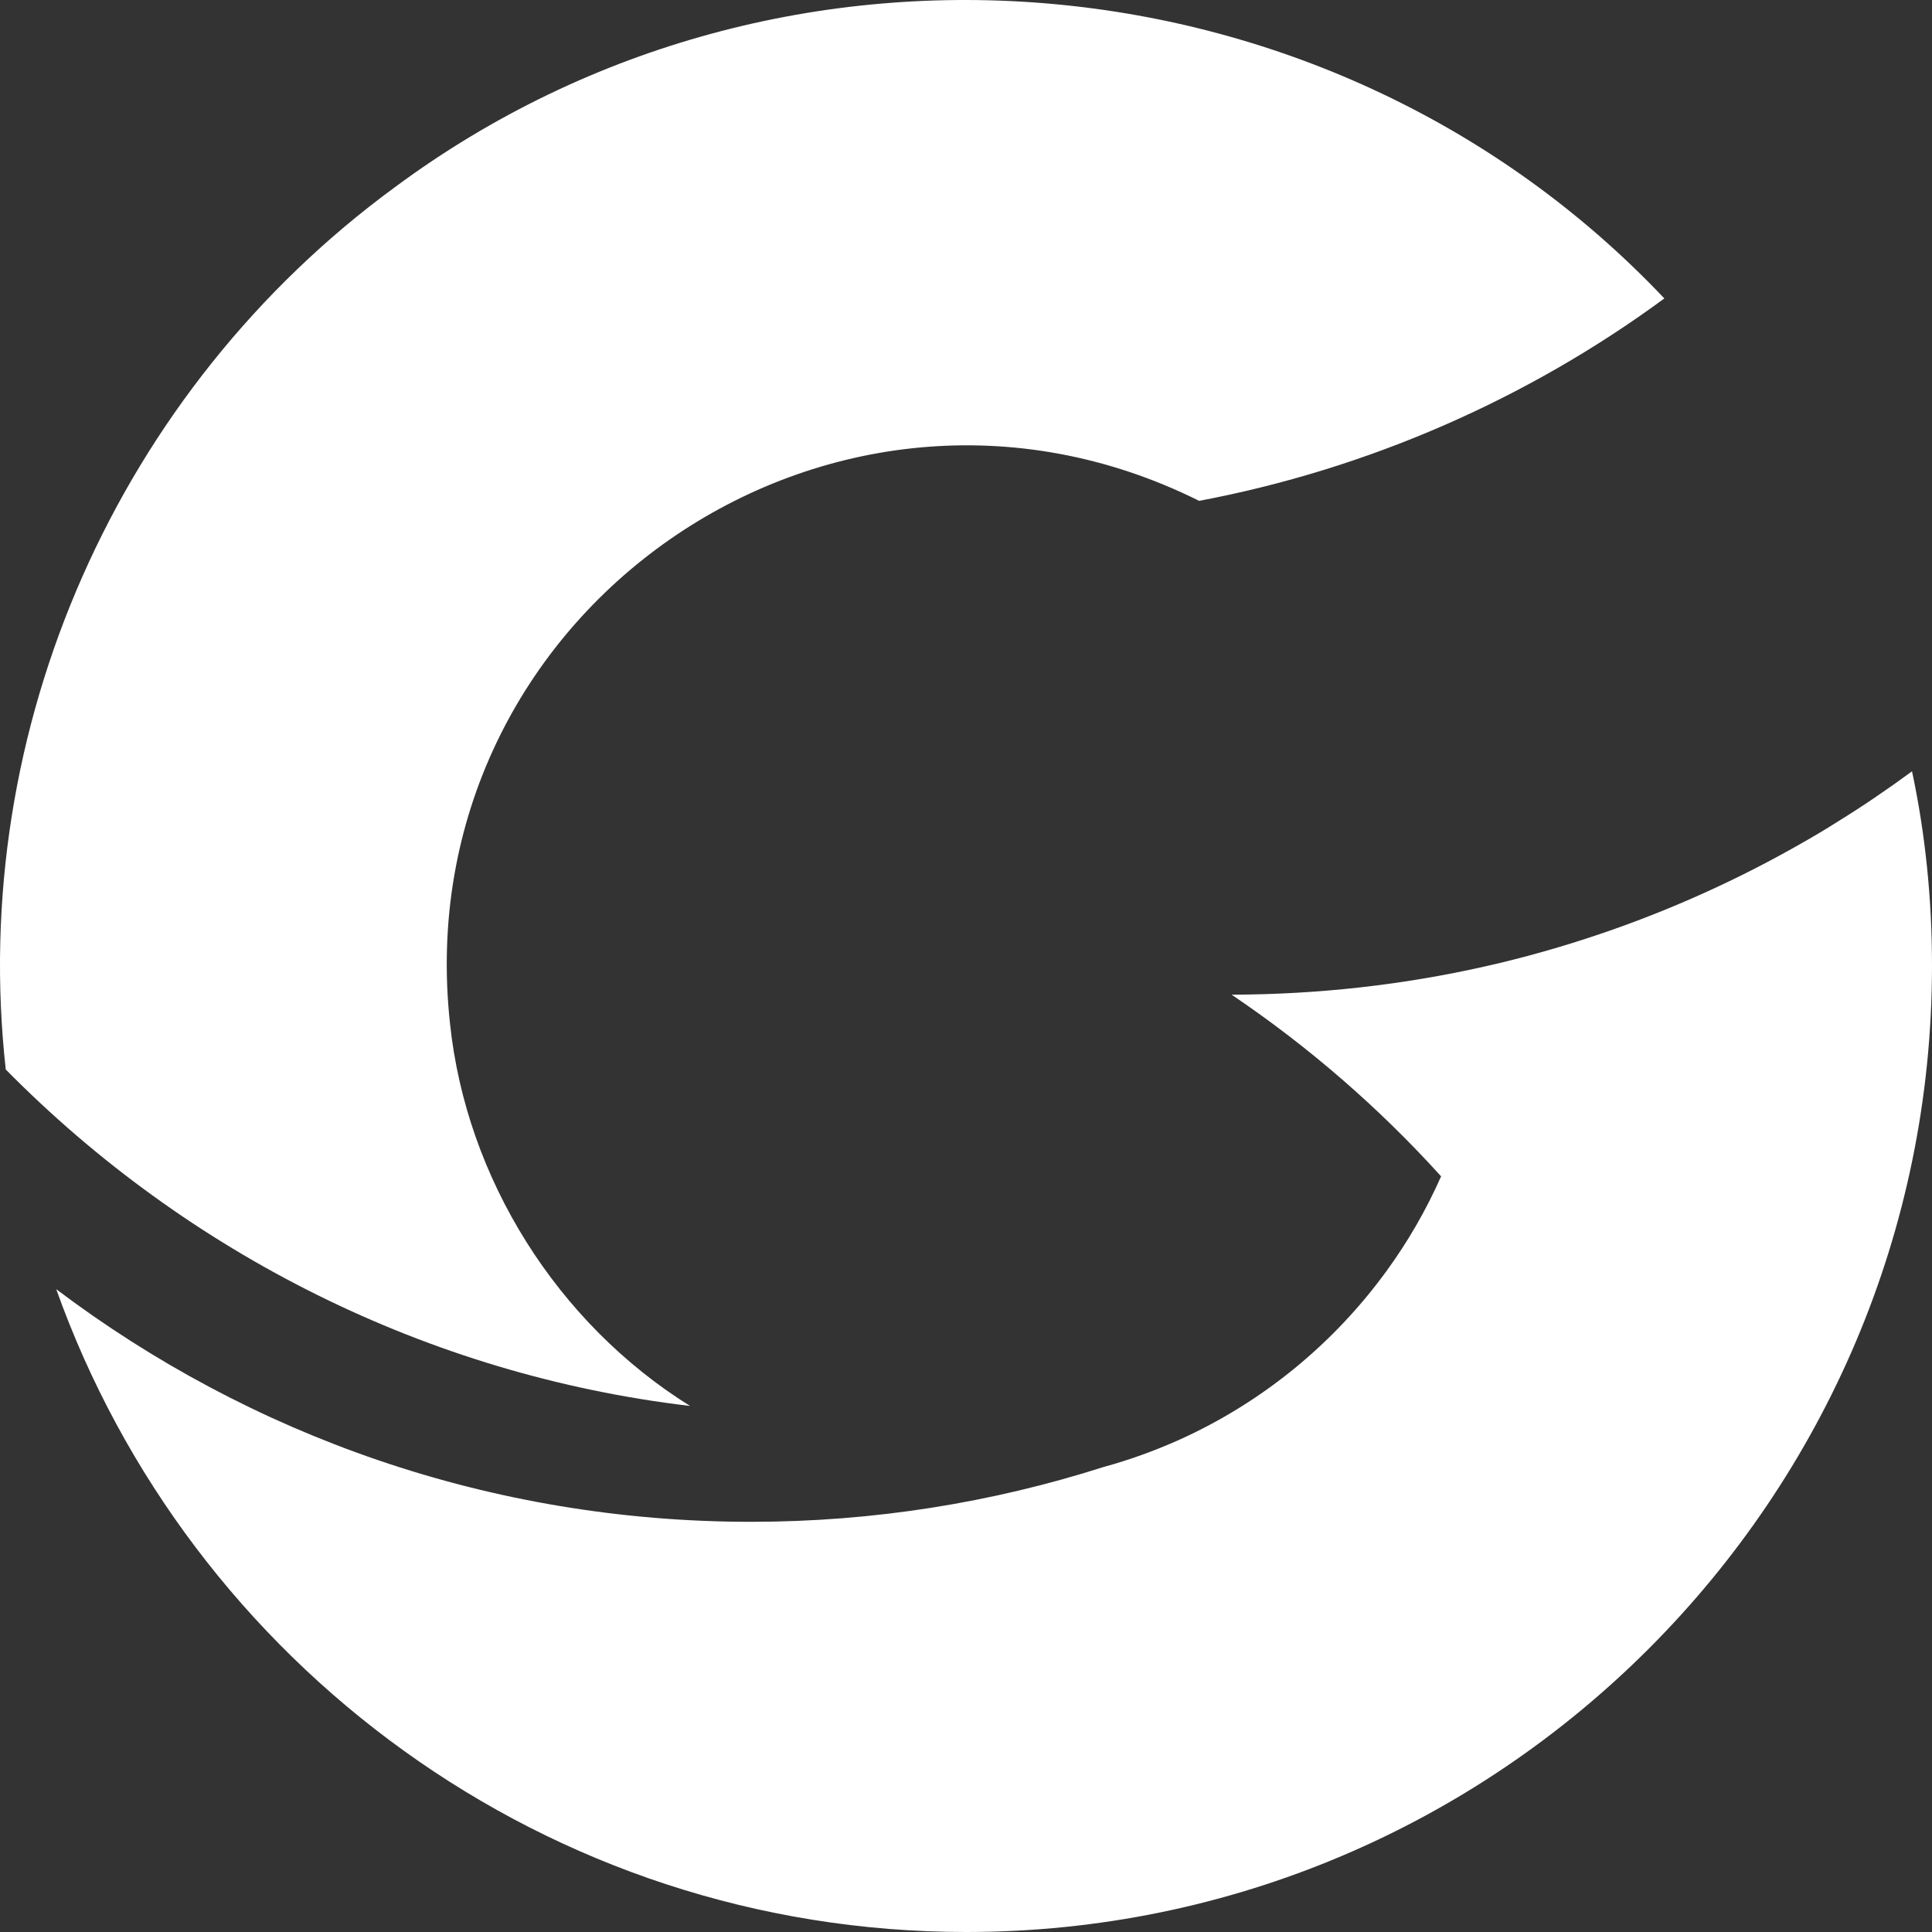
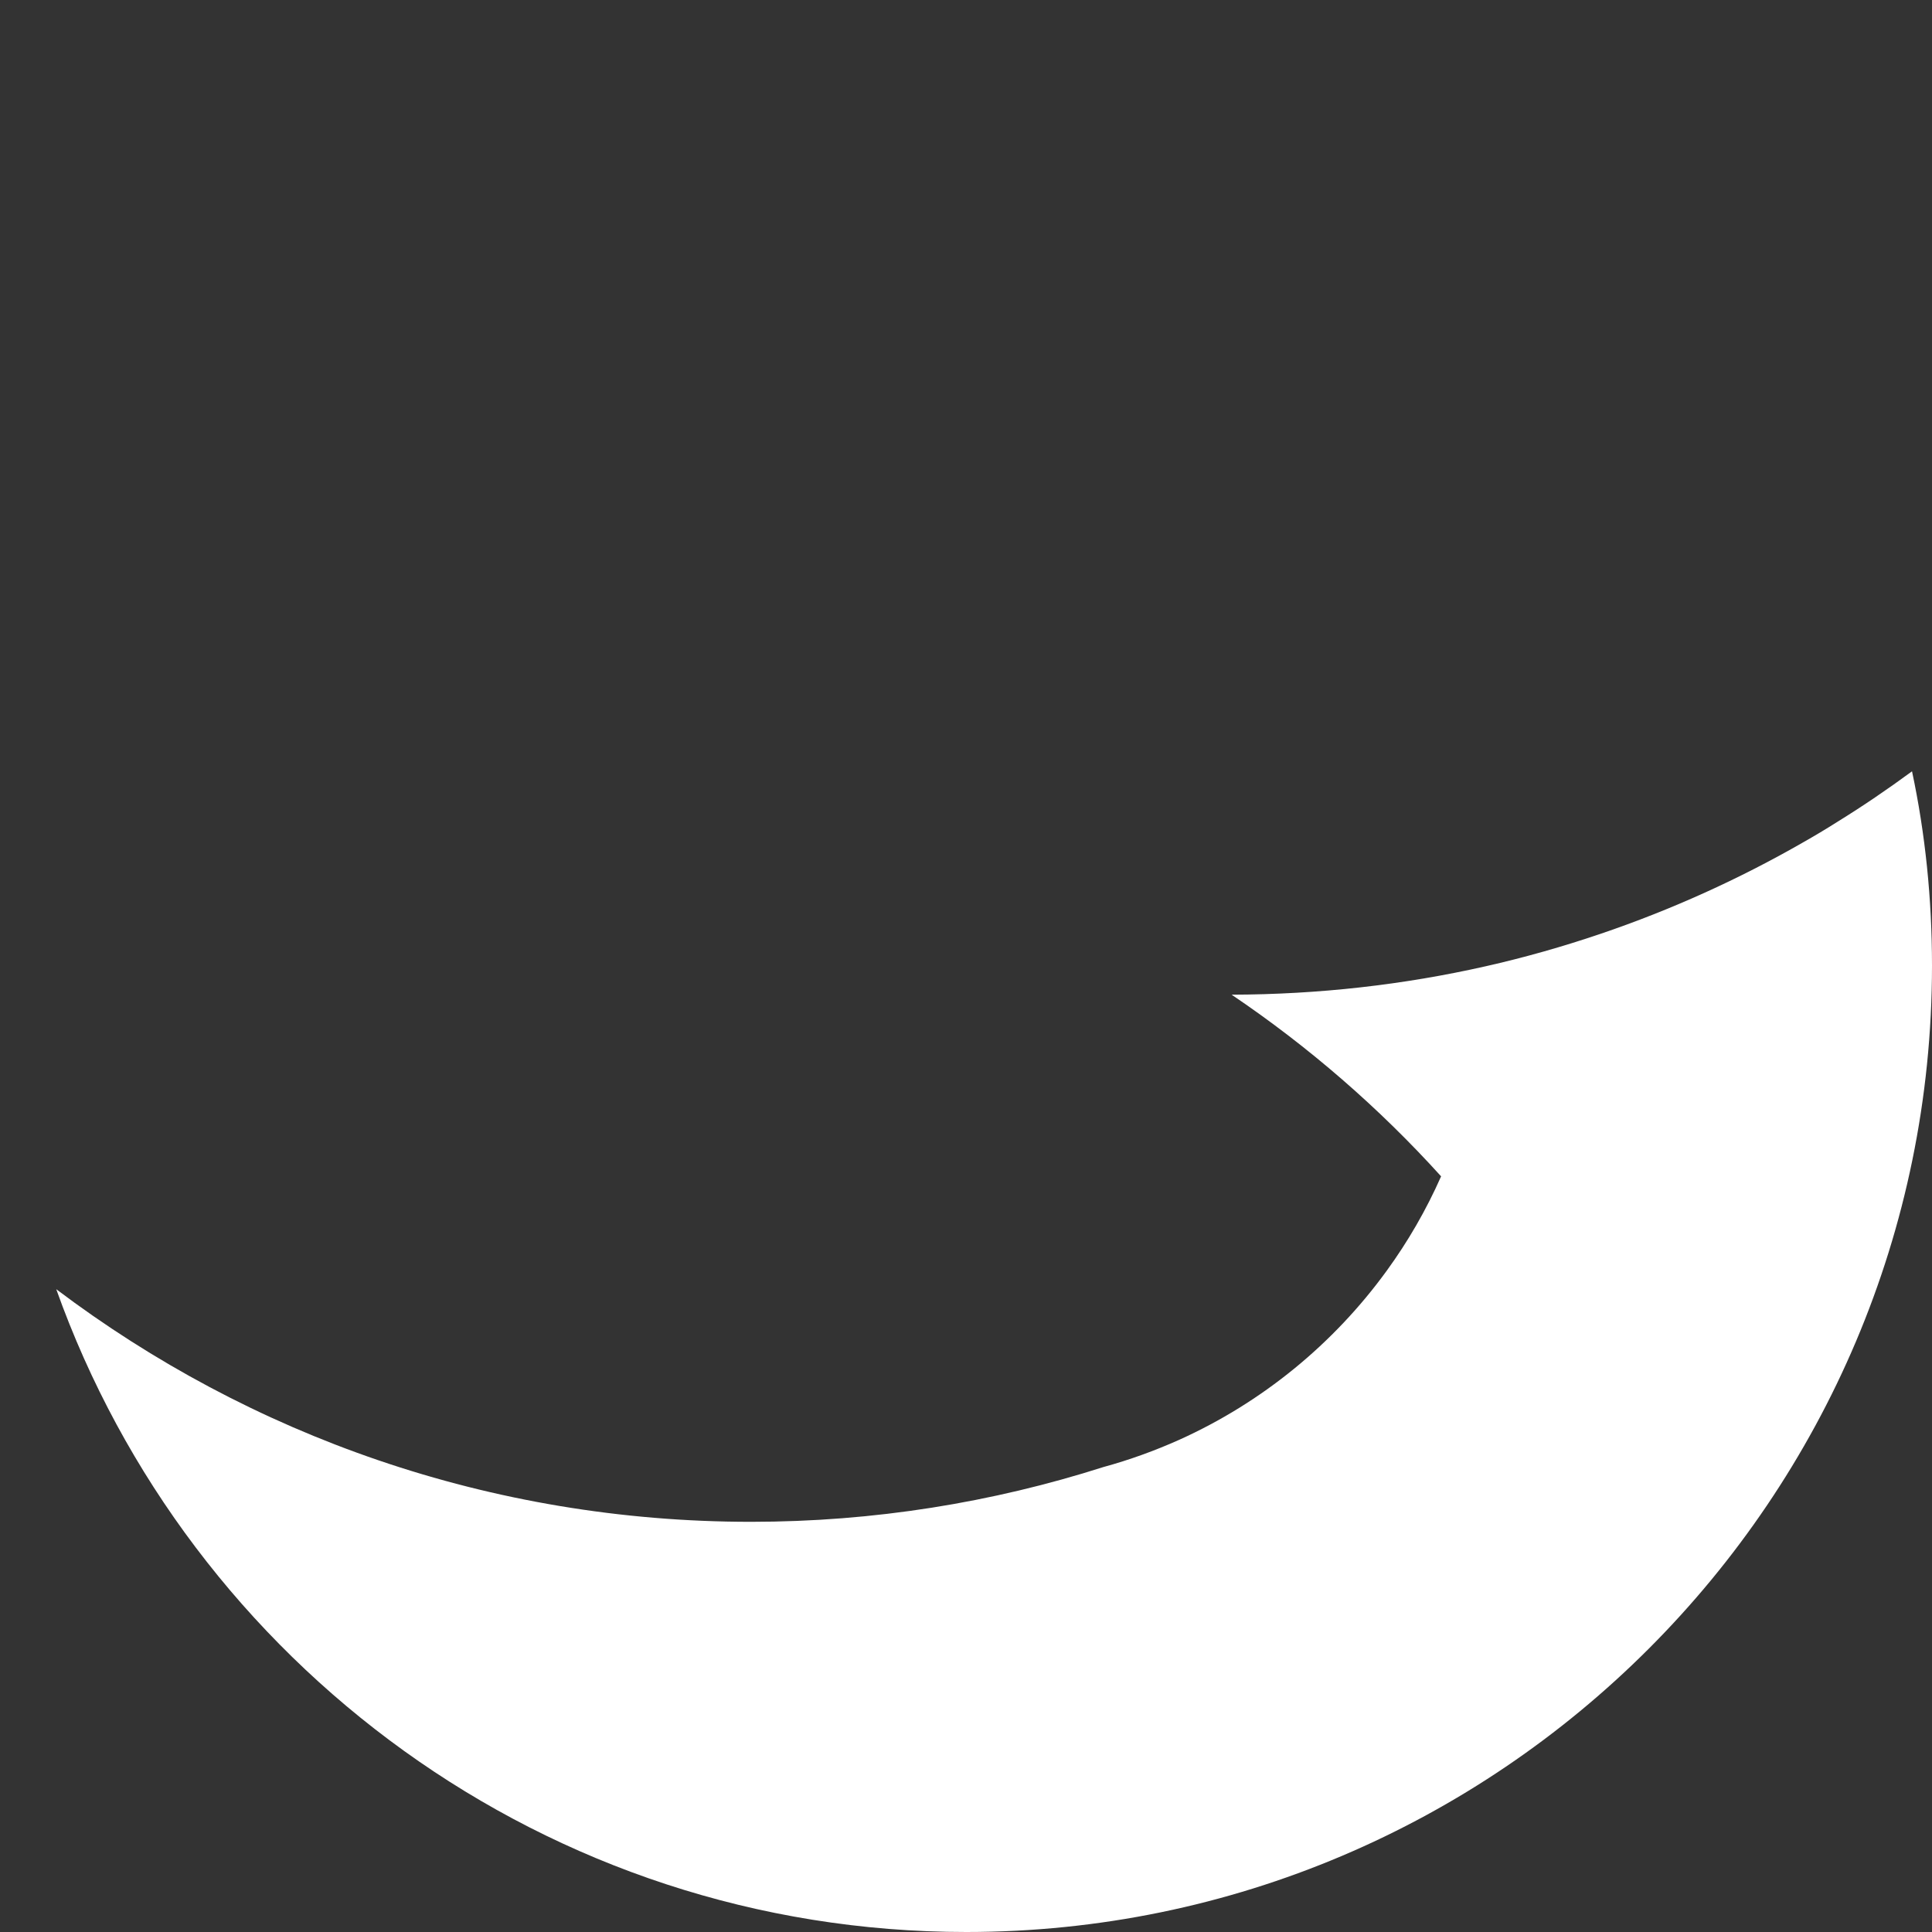
<svg xmlns="http://www.w3.org/2000/svg" width="296" height="296" viewBox="0 0 296 296" fill="none">
  <rect x="0" y="0" width="296" height="296" fill="#333333" stroke="none" />
  <g clip-path="url(#clip0_756_270)">
    <path fill-rule="evenodd" clip-rule="evenodd" d="M296 147.947C296 229.566 229.643 296 148.046 296C83.829 296 29.058 254.861 8.617 197.518C38.241 219.882 75.106 233.156 115.065 233.156C133.893 233.156 152.062 230.191 169.079 224.757C173.062 223.67 176.946 222.254 180.632 220.607C193.37 214.876 204.331 205.884 212.461 194.685C215.72 190.206 218.518 185.364 220.789 180.226C211.309 169.752 200.546 160.398 188.696 152.394C202.06 152.361 215.061 150.879 227.602 148.046C233.593 146.696 239.485 145.016 245.212 143.073C256.074 139.384 266.475 134.674 276.284 129.041C278.028 128.053 279.74 127.032 281.451 125.945C285.401 123.508 289.219 120.906 292.939 118.172C294.98 127.757 296 137.737 296 147.947Z" fill="white" />
-     <path fill-rule="evenodd" clip-rule="evenodd" d="M254.991 45.724C233.968 61.188 209.456 71.882 183.719 76.734C127.303 48.648 62.114 93.921 68.941 156.781C71.433 180.601 85.415 202.755 105.717 215.403C65.501 210.663 28.626 191.994 0.882 163.856C-4.914 111.591 18.156 59.679 60.524 28.662C120.292 -15.622 204.588 -7.559 254.991 45.724Z" fill="white" />
  </g>
  <defs>
    <clipPath id="clip0_756_270">
      <rect width="296" height="296" fill="white" />
    </clipPath>
  </defs>
</svg>